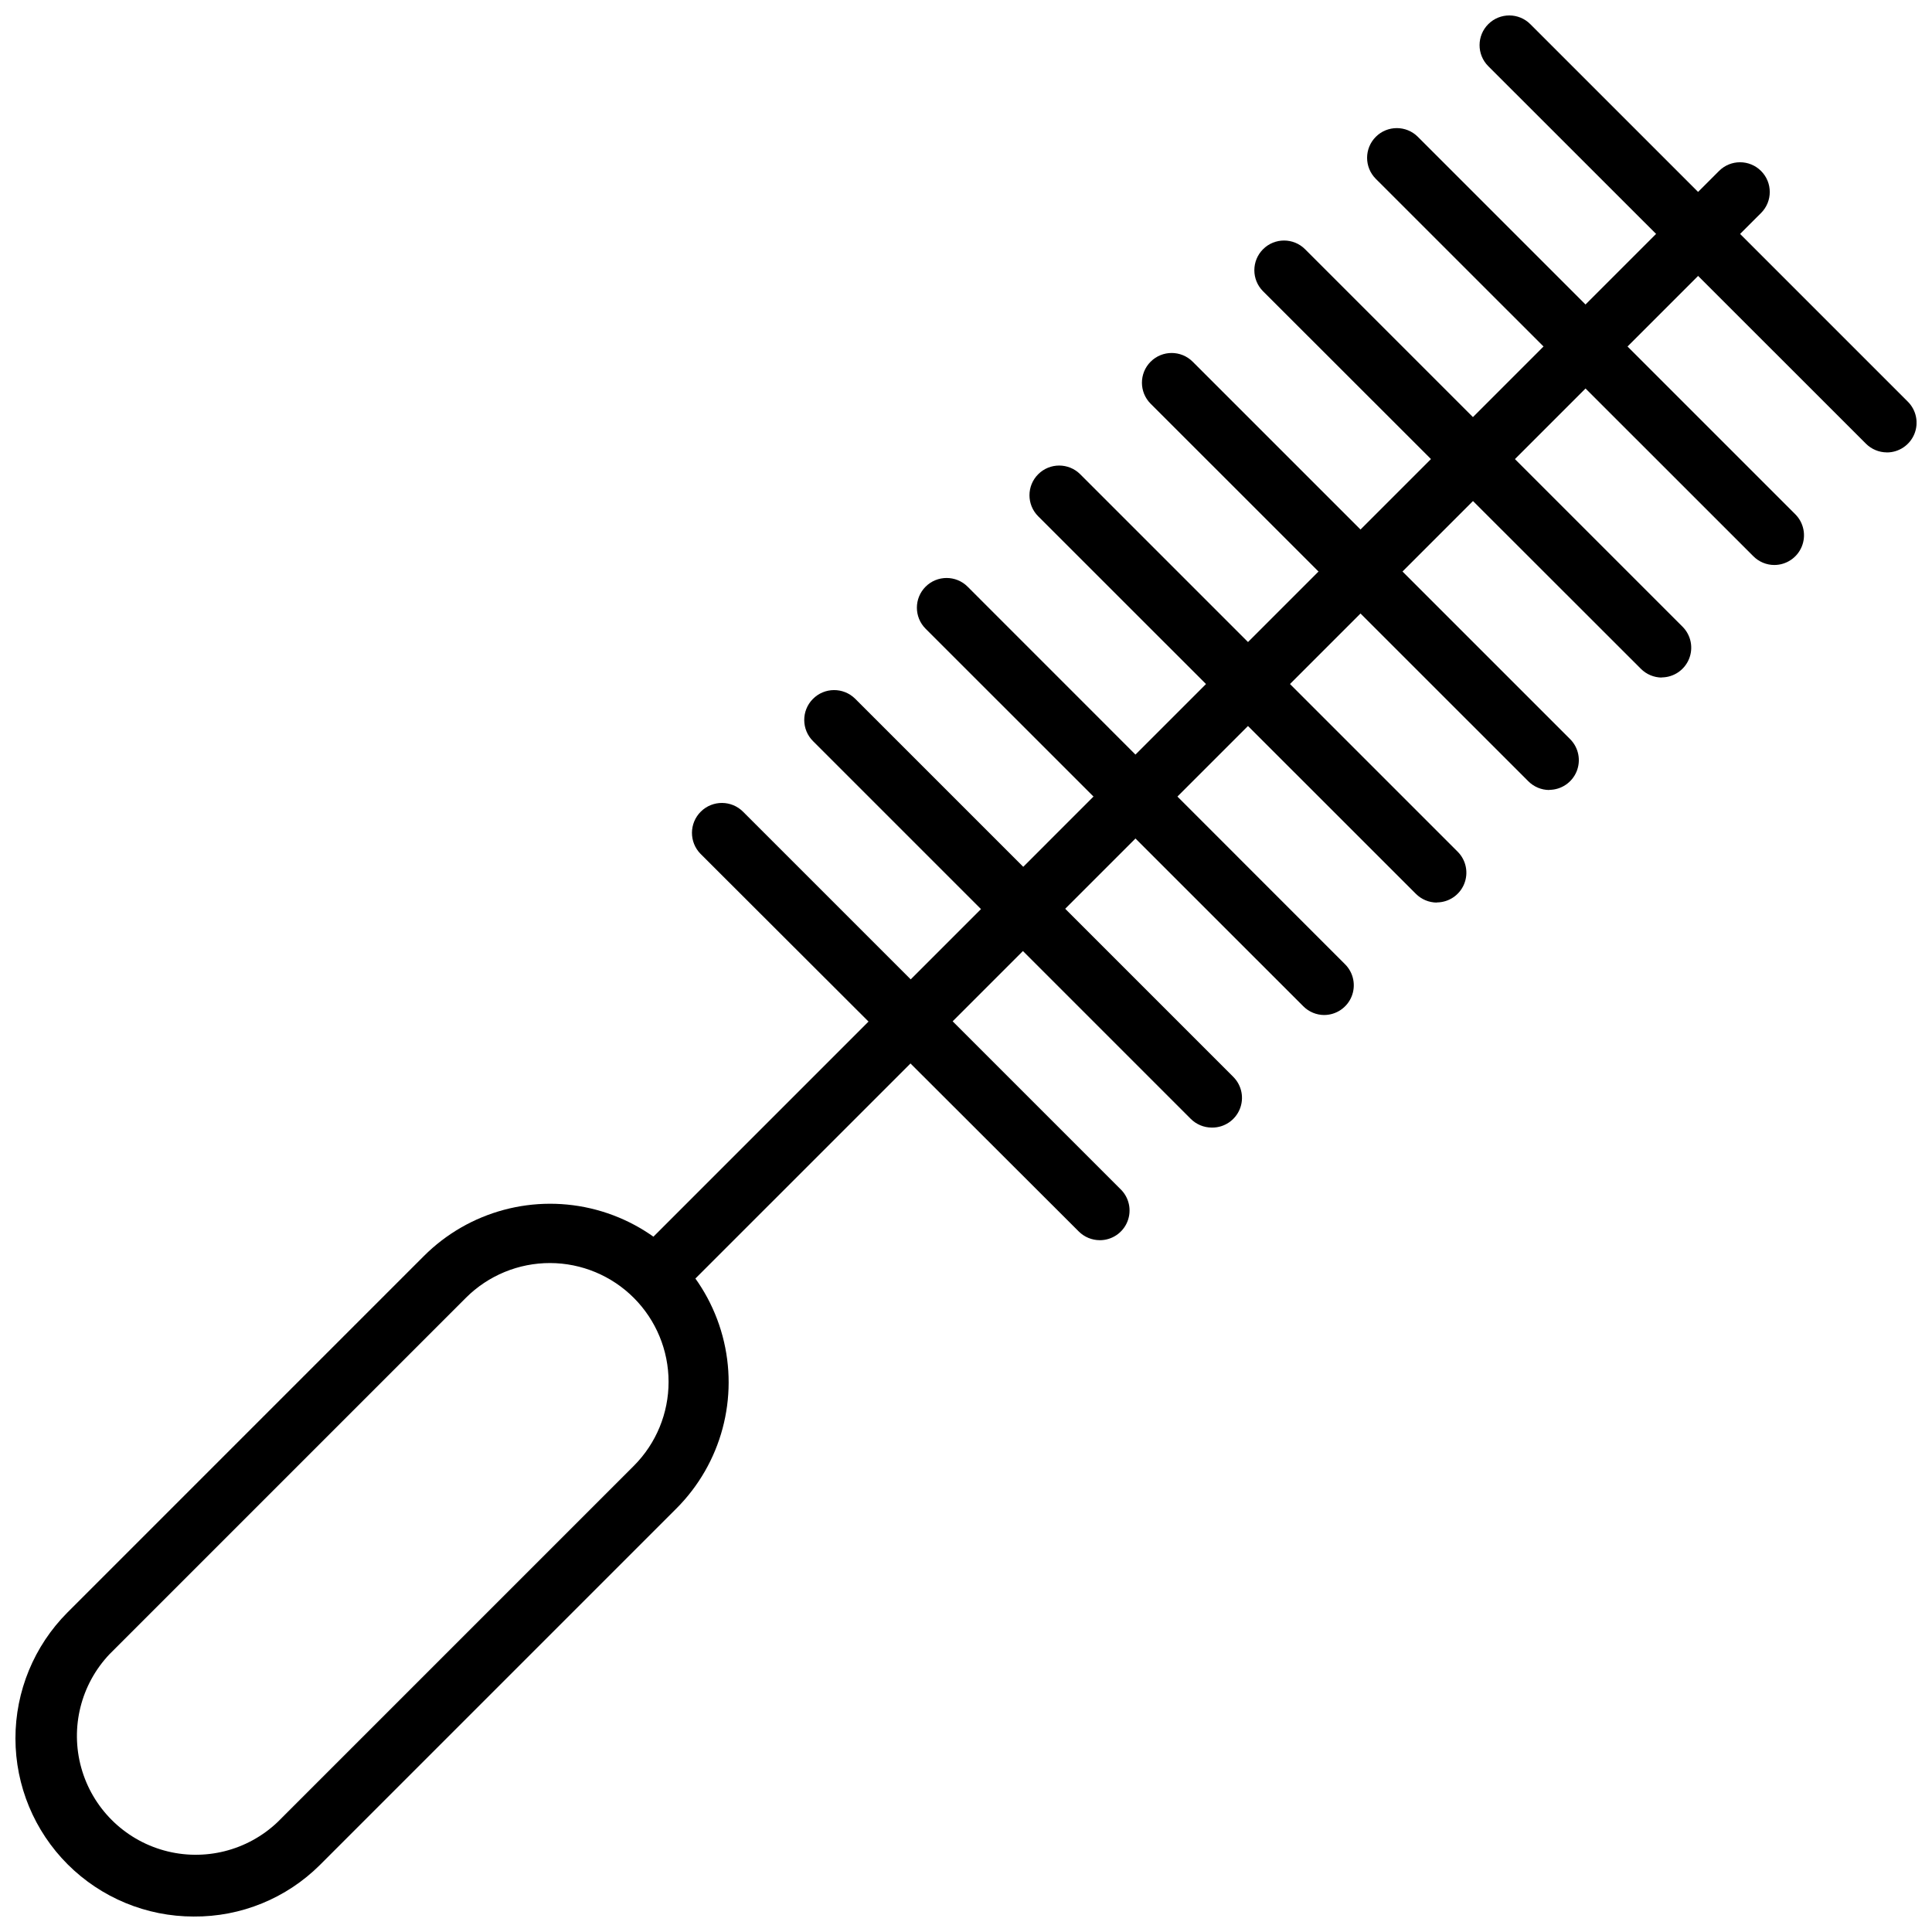
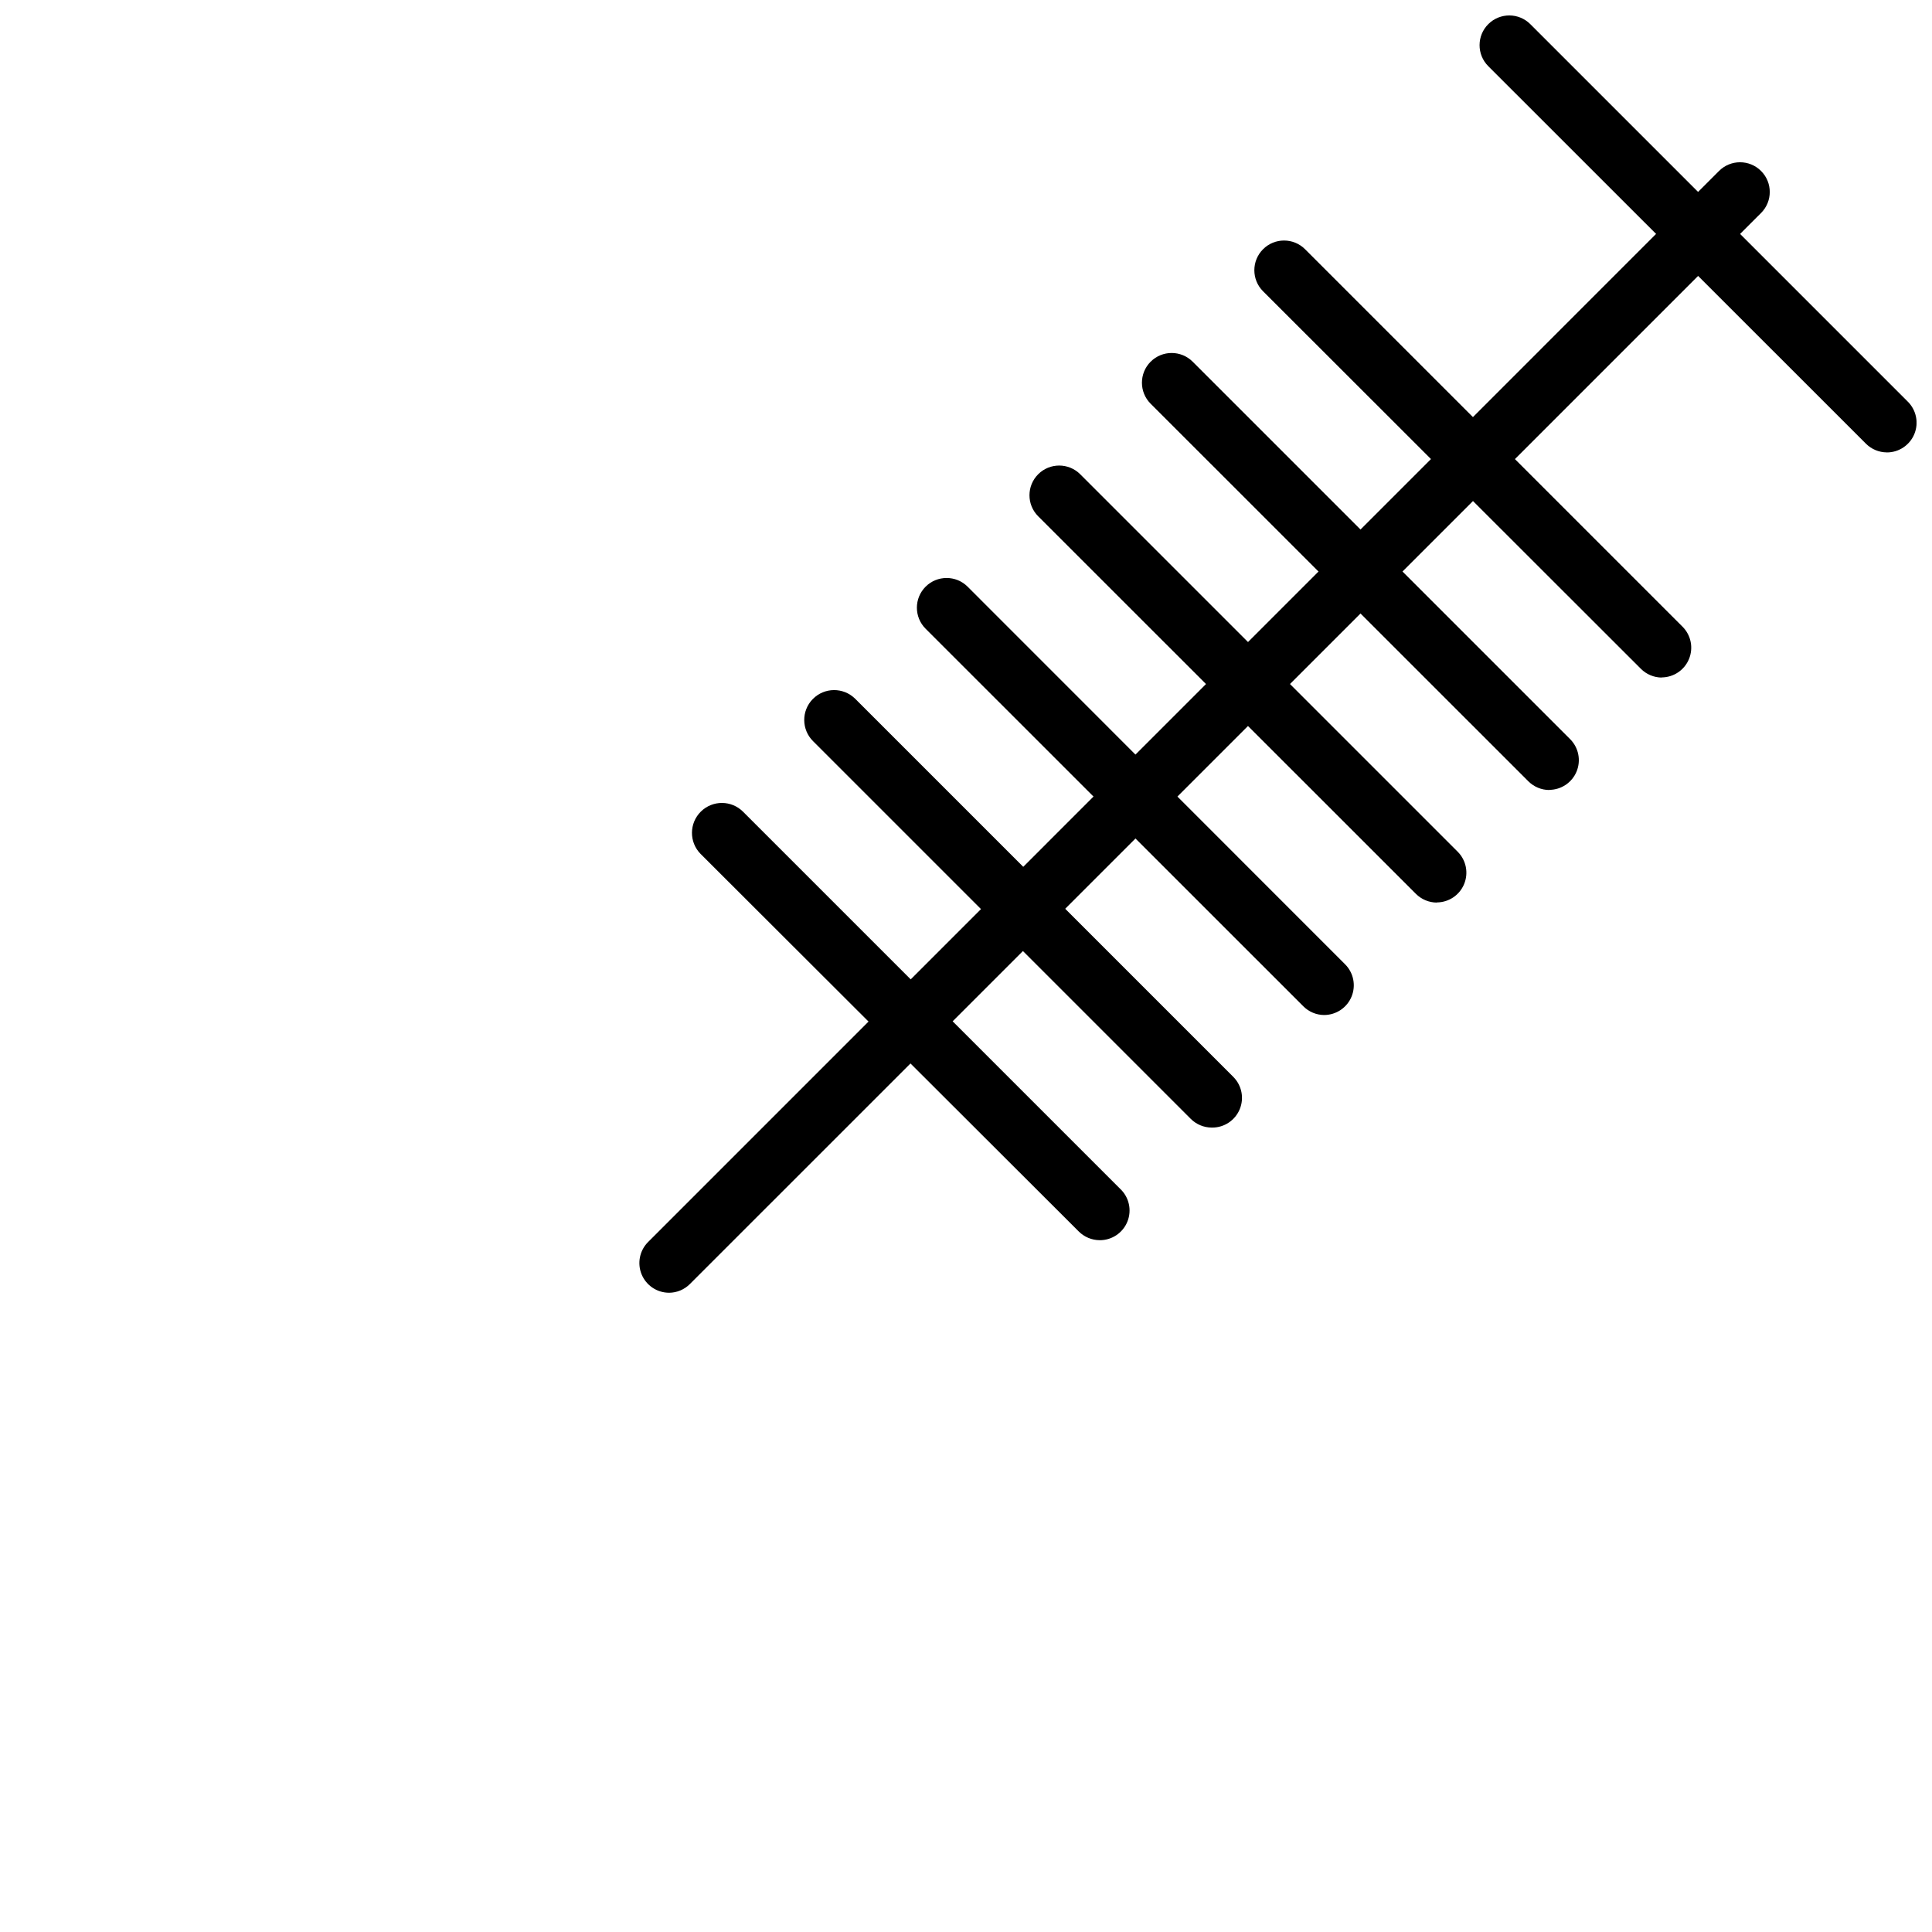
<svg xmlns="http://www.w3.org/2000/svg" width="800px" height="800px" version="1.1" viewBox="144 144 512 512">
  <defs>
    <clipPath id="b">
      <path d="m536 148.09h115.9v115.91h-115.9z" />
    </clipPath>
    <clipPath id="a">
      <path d="m148.09 463h189.91v188.9h-189.91z" />
    </clipPath>
  </defs>
  <path d="m321.28 486.59c-3.172-0.012-6.027-1.93-7.242-4.863-1.211-2.934-0.543-6.309 1.691-8.559l283.83-283.86c3.074-3.078 8.062-3.078 11.137 0 3.078 3.074 3.078 8.062 0 11.137l-283.86 283.83c-1.469 1.477-3.465 2.312-5.551 2.32z" />
  <g clip-path="url(#b)">
    <path d="m644.03 263.89c-2.086-0.008-4.082-0.844-5.551-2.32l-100.09-100.05c-3.066-3.086-3.051-8.074 0.039-11.141 3.086-3.062 8.07-3.047 11.137 0.039l100.02 100.02c2.266 2.246 2.949 5.641 1.734 8.59-1.219 2.949-4.094 4.875-7.285 4.871z" />
  </g>
-   <path d="m614.2 293.73c-2.082-0.008-4.078-0.844-5.547-2.324l-100.05-100.01c-3.078-3.078-3.078-8.062 0-11.141 3.074-3.074 8.062-3.074 11.137 0l100.05 100.05c2.242 2.254 2.906 5.641 1.684 8.574-1.223 2.938-4.09 4.852-7.273 4.848z" />
  <path d="m584.4 323.56c-2.086-0.012-4.082-0.844-5.551-2.324l-100.13-100.05c-3.074-3.074-3.074-8.062 0-11.137 3.074-3.078 8.062-3.078 11.141 0l100.05 100.05h-0.004c2.238 2.25 2.906 5.625 1.691 8.555-1.211 2.934-4.066 4.852-7.242 4.867z" />
  <path d="m554.57 353.36c-2.086-0.008-4.082-0.844-5.551-2.32l-100.09-100.05c-3.074-3.074-3.074-8.062 0-11.137 3.078-3.078 8.062-3.078 11.141 0l100.05 100.05v-0.004c2.234 2.25 2.902 5.625 1.691 8.559-1.215 2.934-4.07 4.852-7.242 4.863z" />
  <path d="m524.77 383.19c-2.082-0.008-4.078-0.844-5.551-2.32l-100.09-100.05c-3.078-3.078-3.078-8.062 0-11.141 3.074-3.074 8.062-3.074 11.137 0l100.05 100.05c2.238 2.25 2.902 5.625 1.691 8.559-1.211 2.934-4.066 4.852-7.242 4.863z" />
  <path d="m494.93 412.99c-2.082-0.008-4.078-0.844-5.547-2.324l-100.09-100.05c-3.078-3.078-3.078-8.066 0-11.141 3.074-3.074 8.062-3.074 11.137 0l100.05 100.09c2.238 2.25 2.906 5.625 1.691 8.559-1.211 2.93-4.066 4.848-7.242 4.863z" />
  <path d="m465.1 442.82c-2.086-0.012-4.082-0.848-5.551-2.324l-100.05-100.05c-3.117-3.062-3.164-8.078-0.098-11.195 3.066-3.121 8.078-3.164 11.199-0.102l100.25 100.25c2.238 2.25 2.902 5.625 1.691 8.555-1.215 2.934-4.07 4.852-7.242 4.867z" />
  <path d="m435.42 472.66c-2.082-0.008-4.078-0.844-5.551-2.32l-100.21-100.05c-3.074-3.117-3.039-8.141 0.082-11.219 3.117-3.074 8.141-3.039 11.215 0.082l99.898 99.895c2.363 2.215 3.133 5.652 1.93 8.664-1.199 3.008-4.121 4.977-7.363 4.953z" />
  <g clip-path="url(#a)">
-     <path d="m195.32 651.9c-12.516 0-24.52-4.969-33.375-13.812-8.855-8.848-13.84-20.848-13.852-33.363-0.016-12.516 4.938-24.527 13.773-33.395l94.465-94.465c11.949-11.949 29.371-16.621 45.699-12.246s29.082 17.129 33.457 33.457-0.293 33.75-12.246 45.703l-94.465 94.465c-8.879 8.84-20.926 13.758-33.457 13.656zm94.465-173.18c-8.348-0.016-16.359 3.281-22.277 9.172l-94.465 94.465c-7.613 8.016-10.469 19.438-7.516 30.094s11.281 18.984 21.938 21.938 22.078 0.102 30.094-7.516l94.465-94.465c5.875-5.906 9.168-13.902 9.156-22.23-0.008-8.328-3.316-16.316-9.199-22.211-5.883-5.898-13.863-9.223-22.195-9.246z" />
-   </g>
+     </g>
</svg>